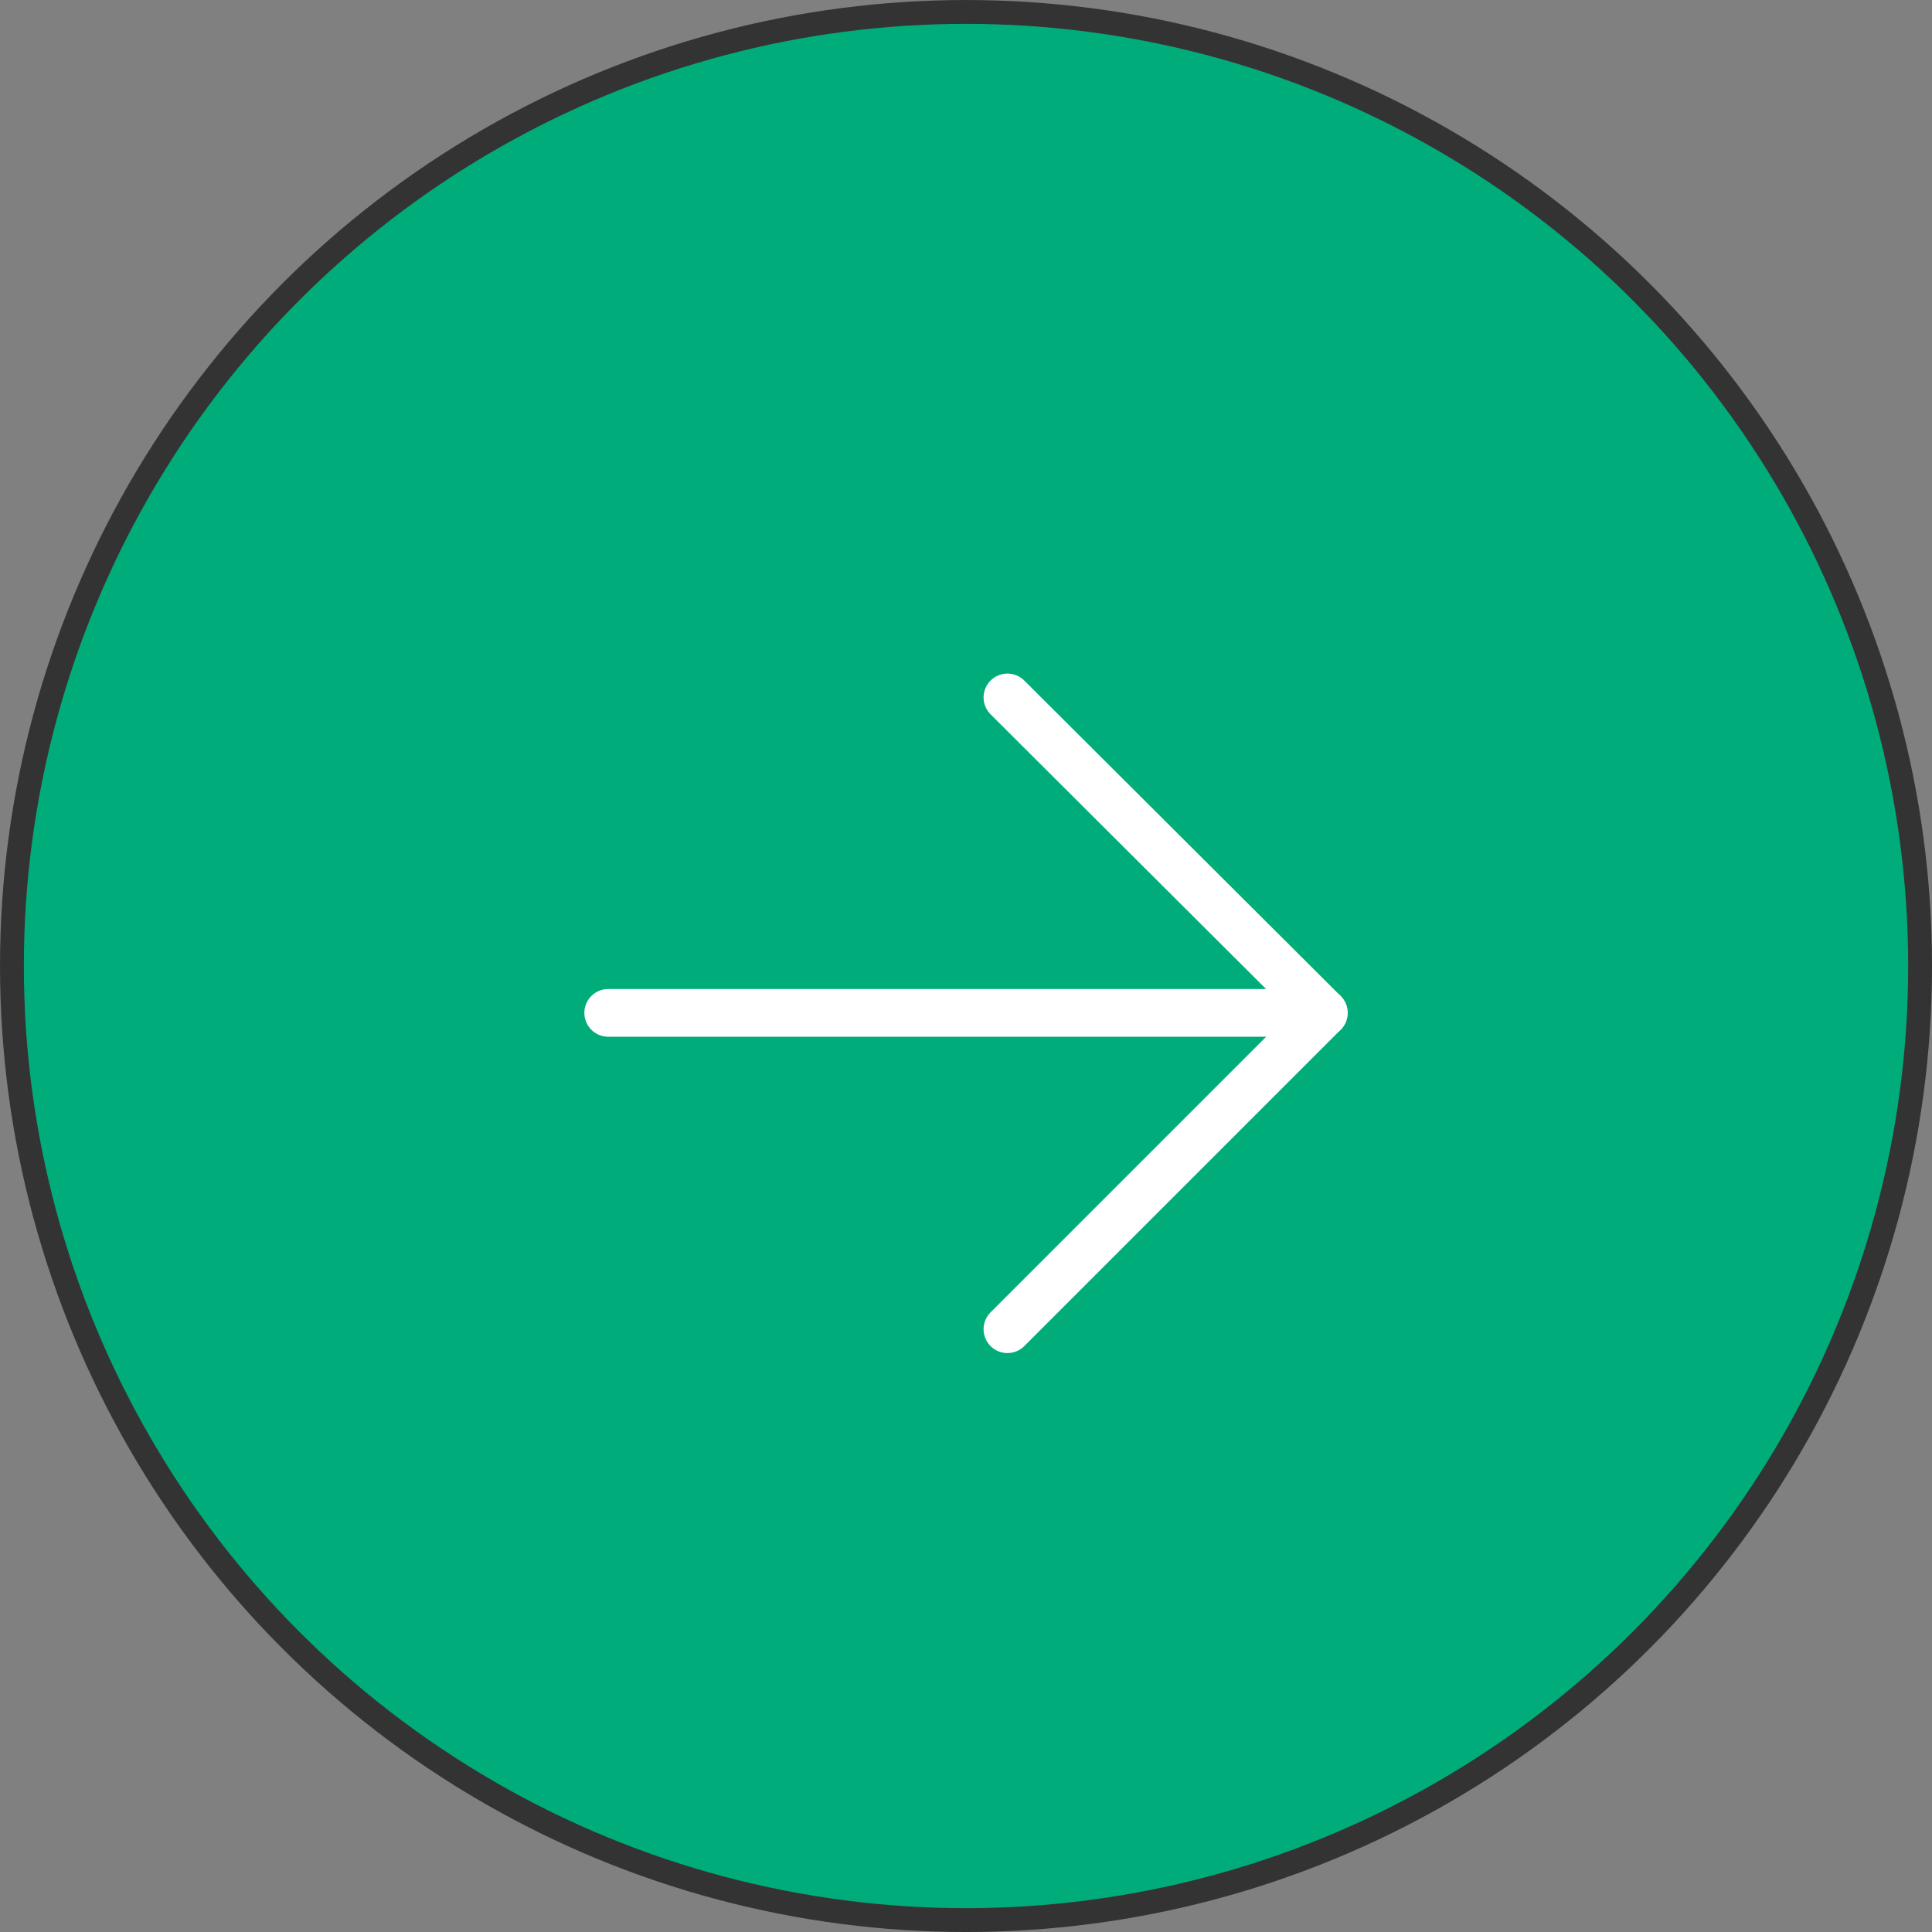
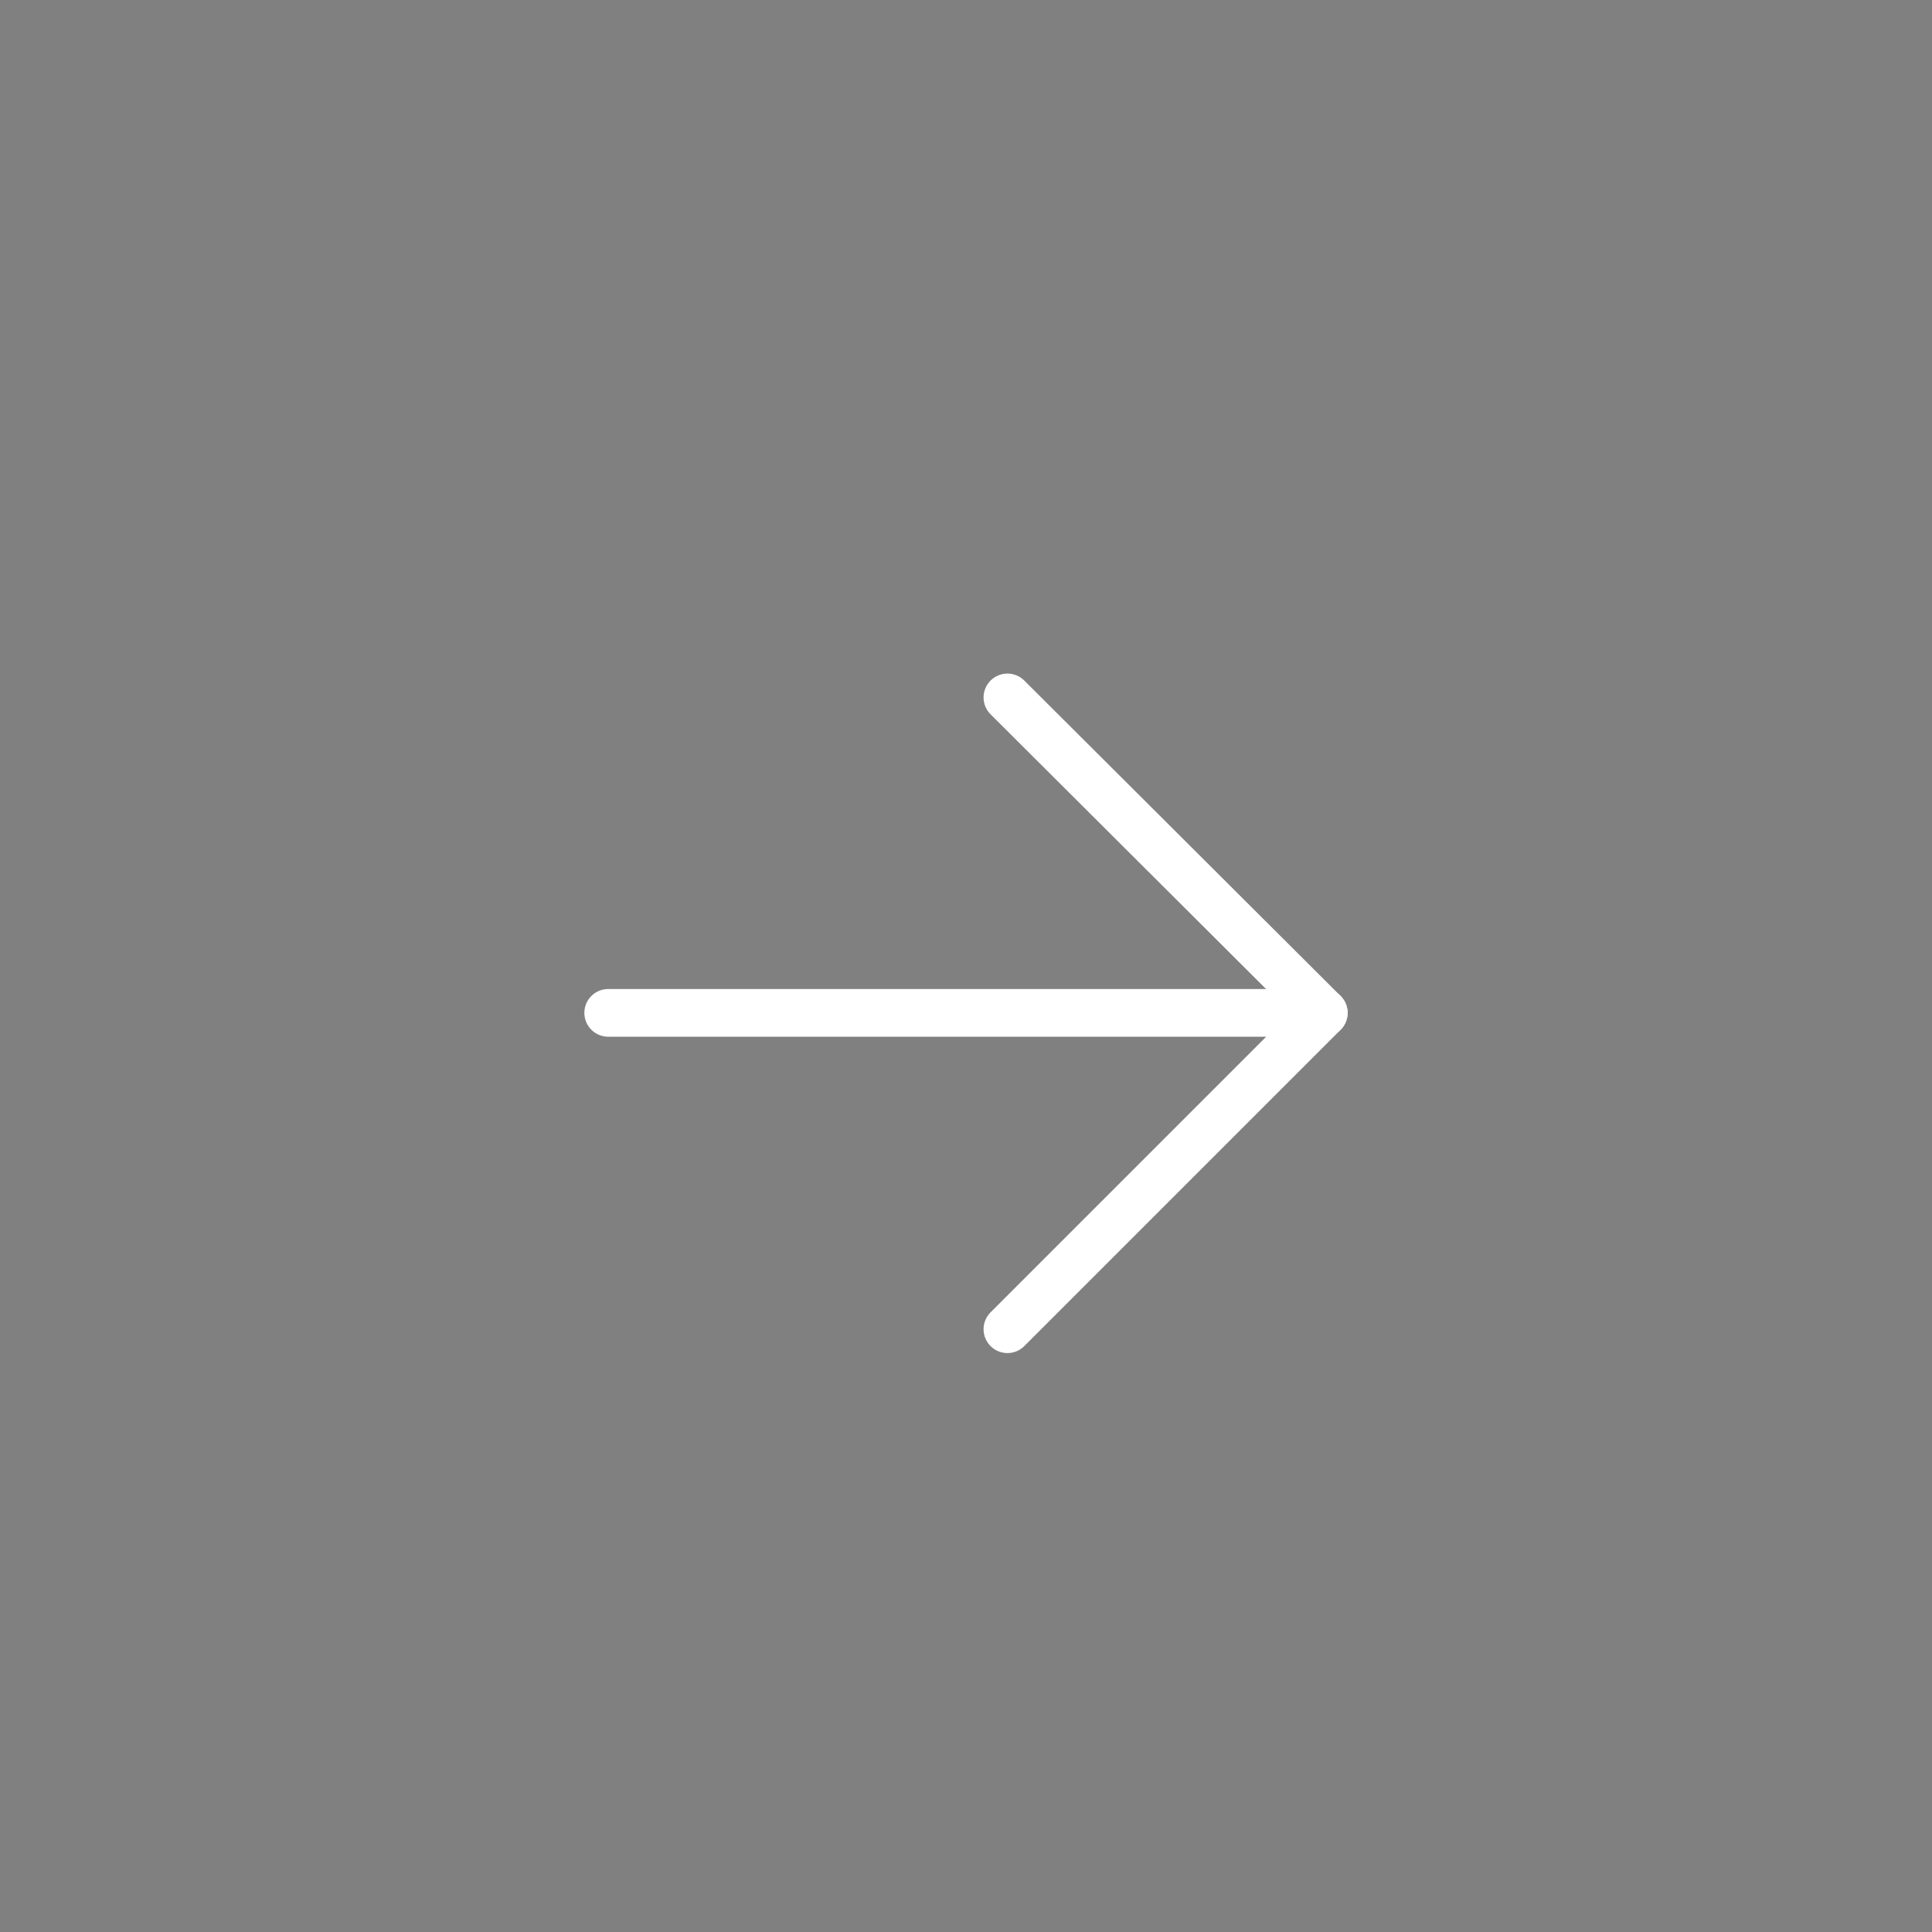
<svg xmlns="http://www.w3.org/2000/svg" id="_レイヤー_2" width="70.875" height="70.875" viewBox="0 0 70.875 70.875">
  <rect x="0" y="0" width="70.875" height="70.875" fill="#808080" stroke="none" />
  <defs>
    <style>.cls-1{fill:#00ad7a;stroke:#333;stroke-miterlimit:10;stroke-width:.875px;}.cls-2{fill:none;stroke:#fff;stroke-linecap:round;stroke-linejoin:round;stroke-width:1.75px;}</style>
  </defs>
  <g id="_文字">
    <g>
-       <circle class="cls-1" cx="35.438" cy="35.438" r="35" />
      <g>
        <polyline class="cls-2" points="36.957 25.585 48.562 37.157 36.957 48.762" />
        <line class="cls-2" x1="48.562" y1="37.157" x2="22.312" y2="37.157" />
      </g>
    </g>
  </g>
</svg>